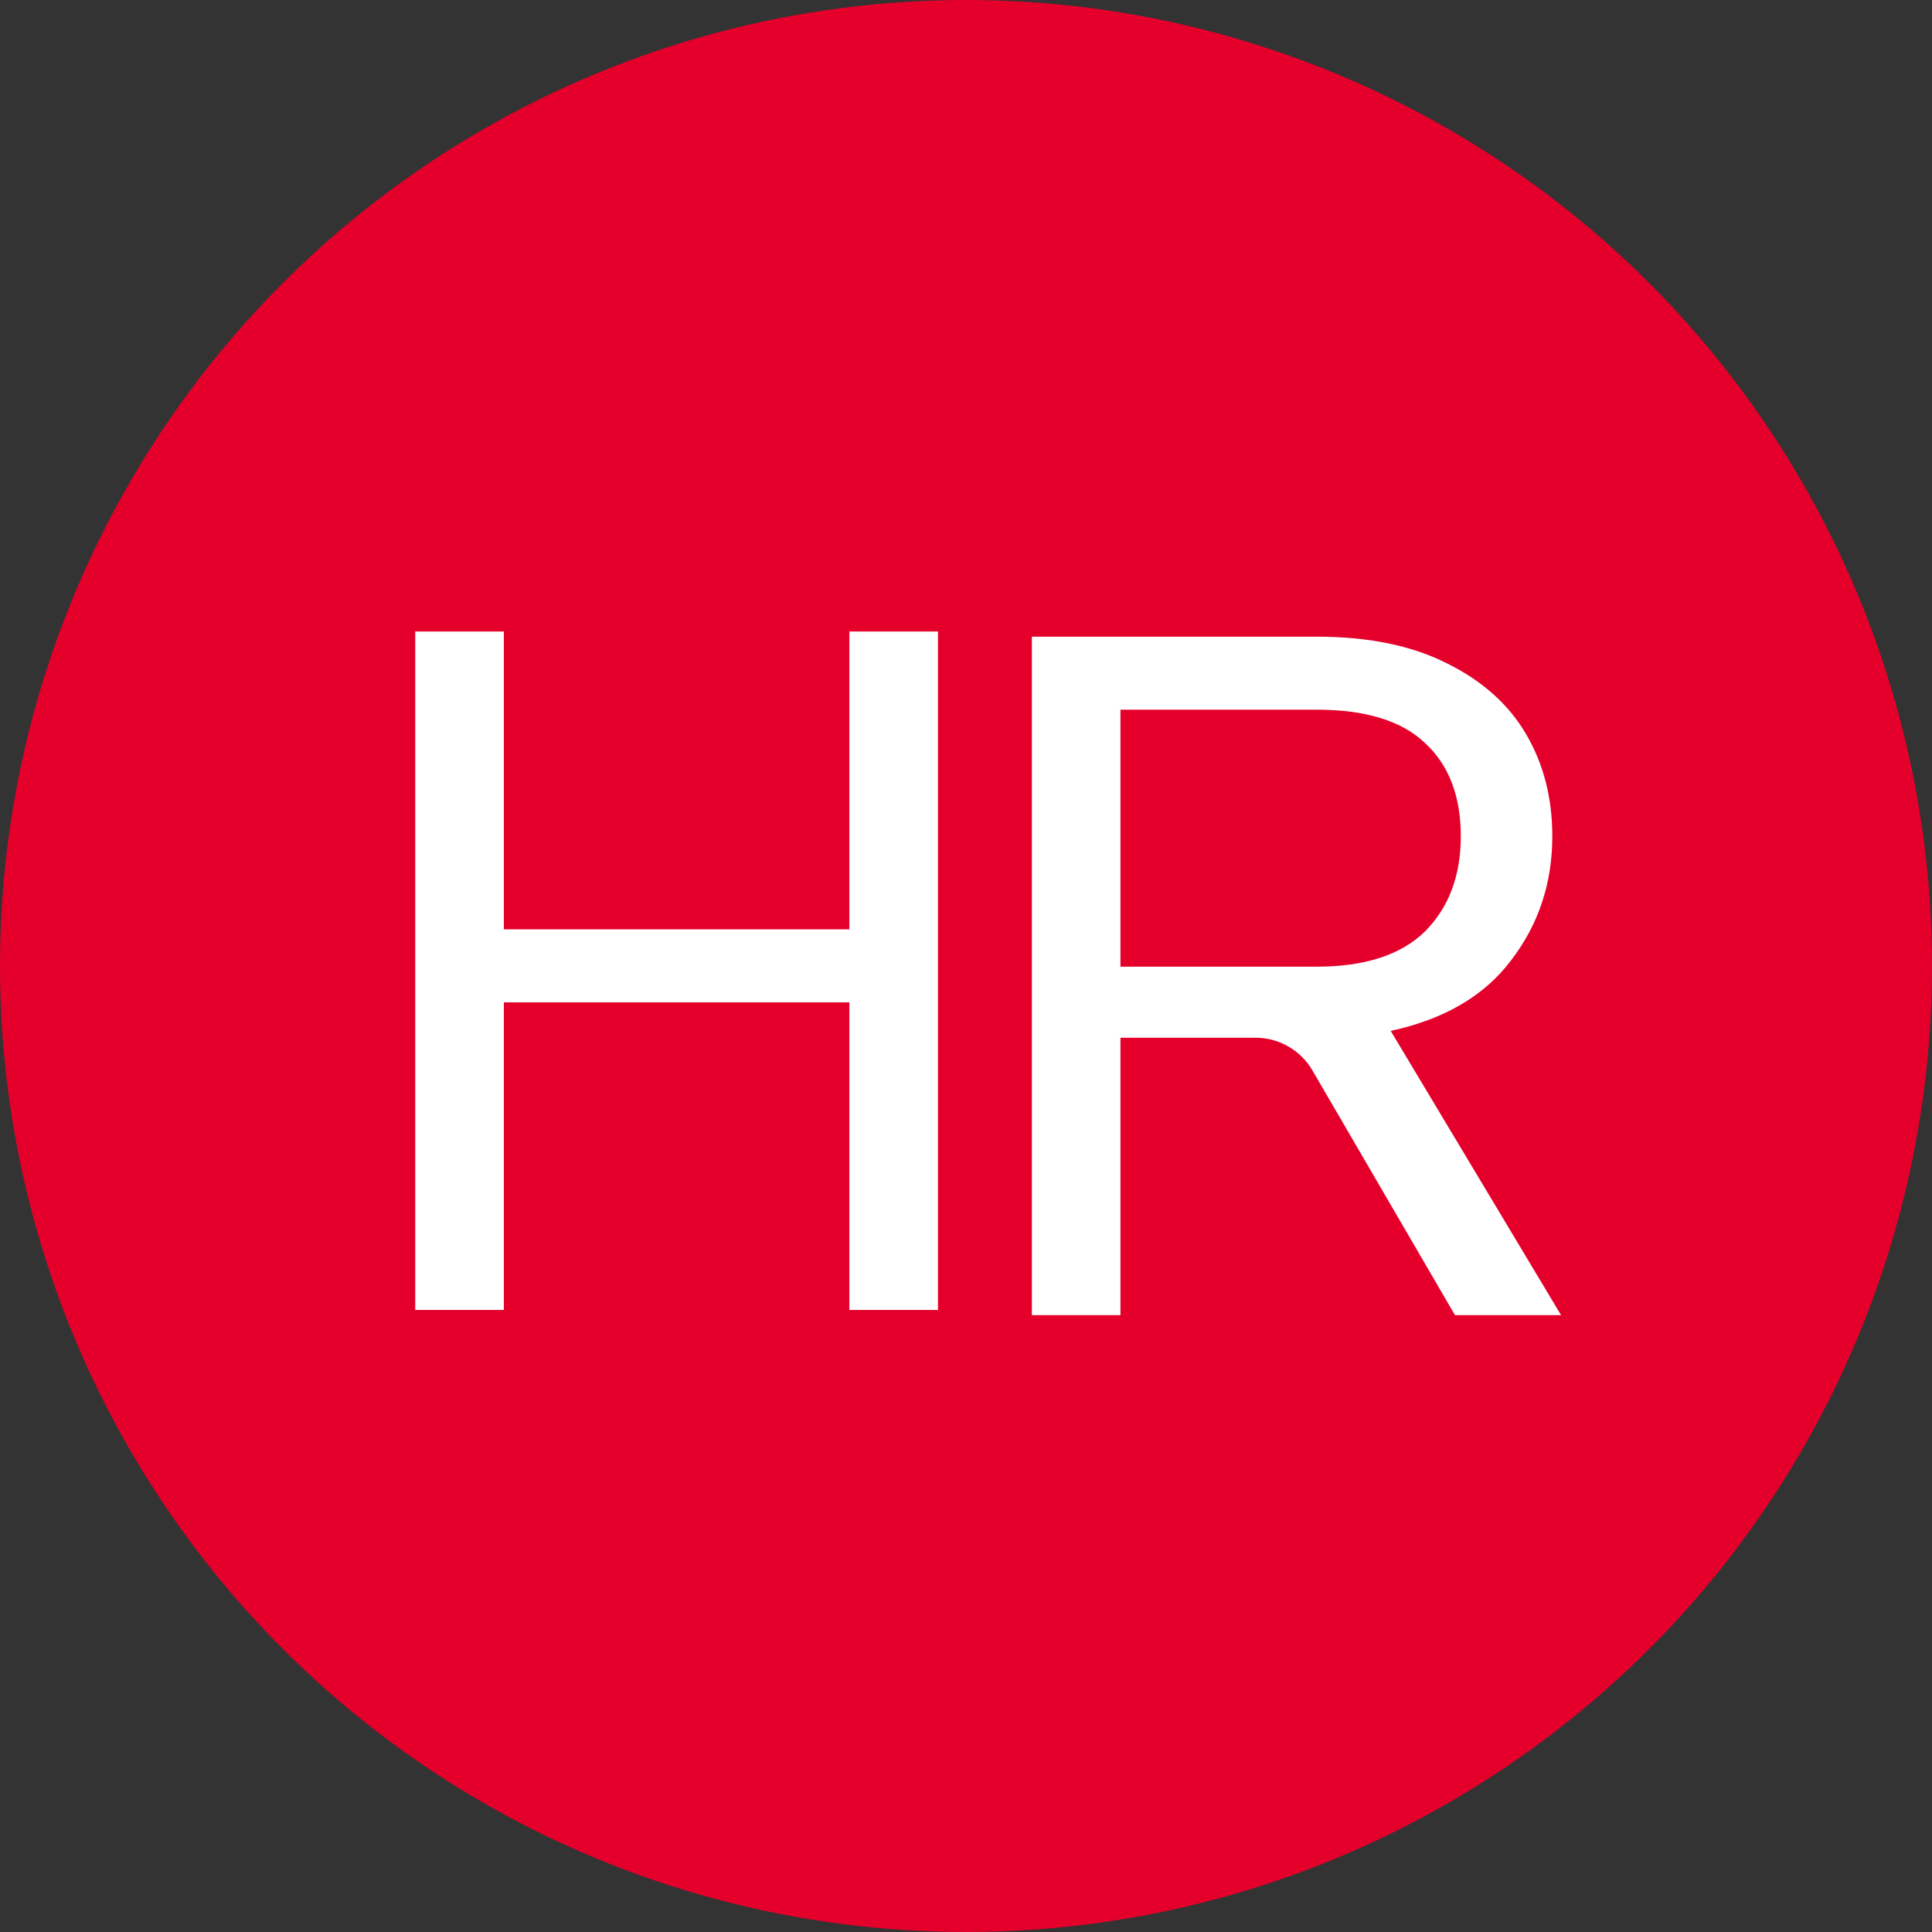
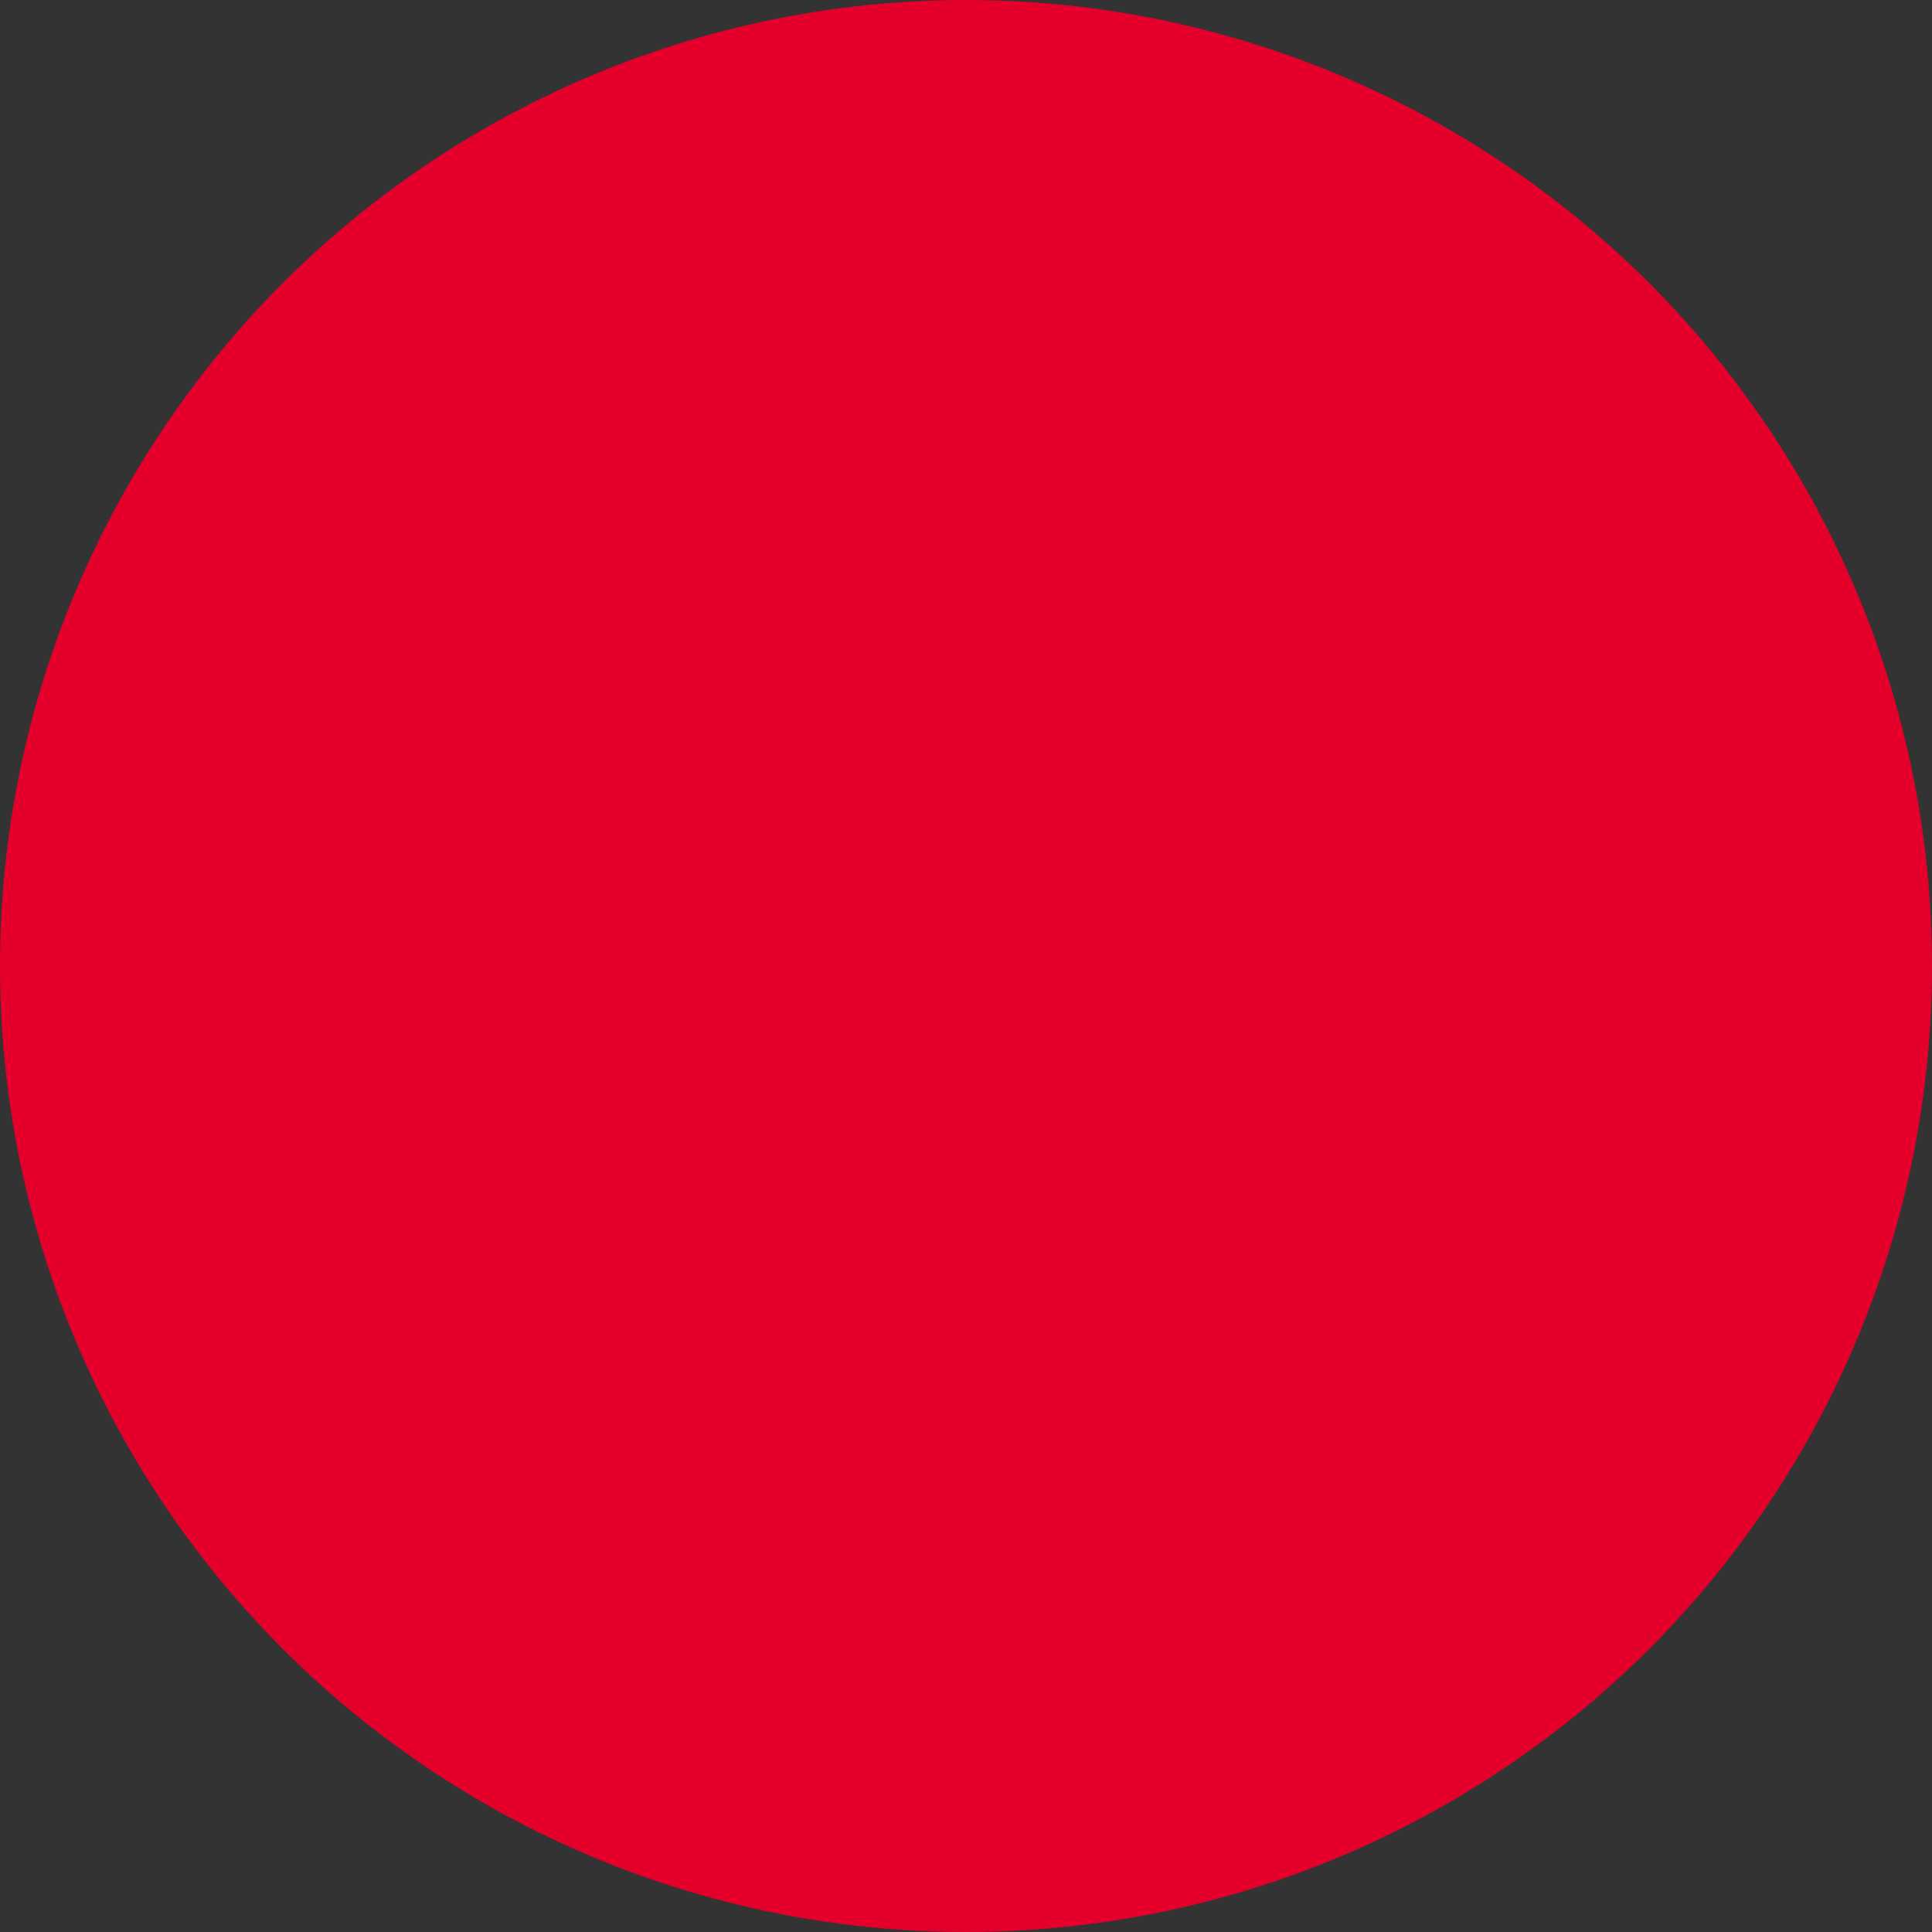
<svg xmlns="http://www.w3.org/2000/svg" width="66" height="66" viewBox="0 0 66 66" fill="none">
  <rect x="0" y="0" width="66" height="66" fill="#333333" stroke="none" />
  <circle cx="33" cy="33" r="33" fill="#E4002B" />
-   <path d="M32.042 21.573V44.75H29.016V34.242H17.212V44.75H14.185V21.573H17.212V31.748H29.016V21.573H32.042Z" fill="white" />
-   <path d="M49.704 44.927L44.835 36.568C44.432 35.876 43.691 35.45 42.891 35.45H38.276V44.927H35.25V21.75H44.982C46.733 21.75 48.207 22.049 49.404 22.648C50.624 23.246 51.533 24.055 52.131 25.075C52.73 26.095 53.029 27.259 53.029 28.567C53.029 30.163 52.564 31.571 51.633 32.79C50.724 34.009 49.349 34.818 47.509 35.217L53.328 44.927H49.704ZM38.276 33.023H44.982C46.622 33.023 47.853 32.624 48.673 31.826C49.493 31.005 49.903 29.919 49.903 28.567C49.903 27.192 49.493 26.128 48.673 25.375C47.875 24.621 46.645 24.244 44.982 24.244H38.276V33.023Z" fill="white" />
</svg>